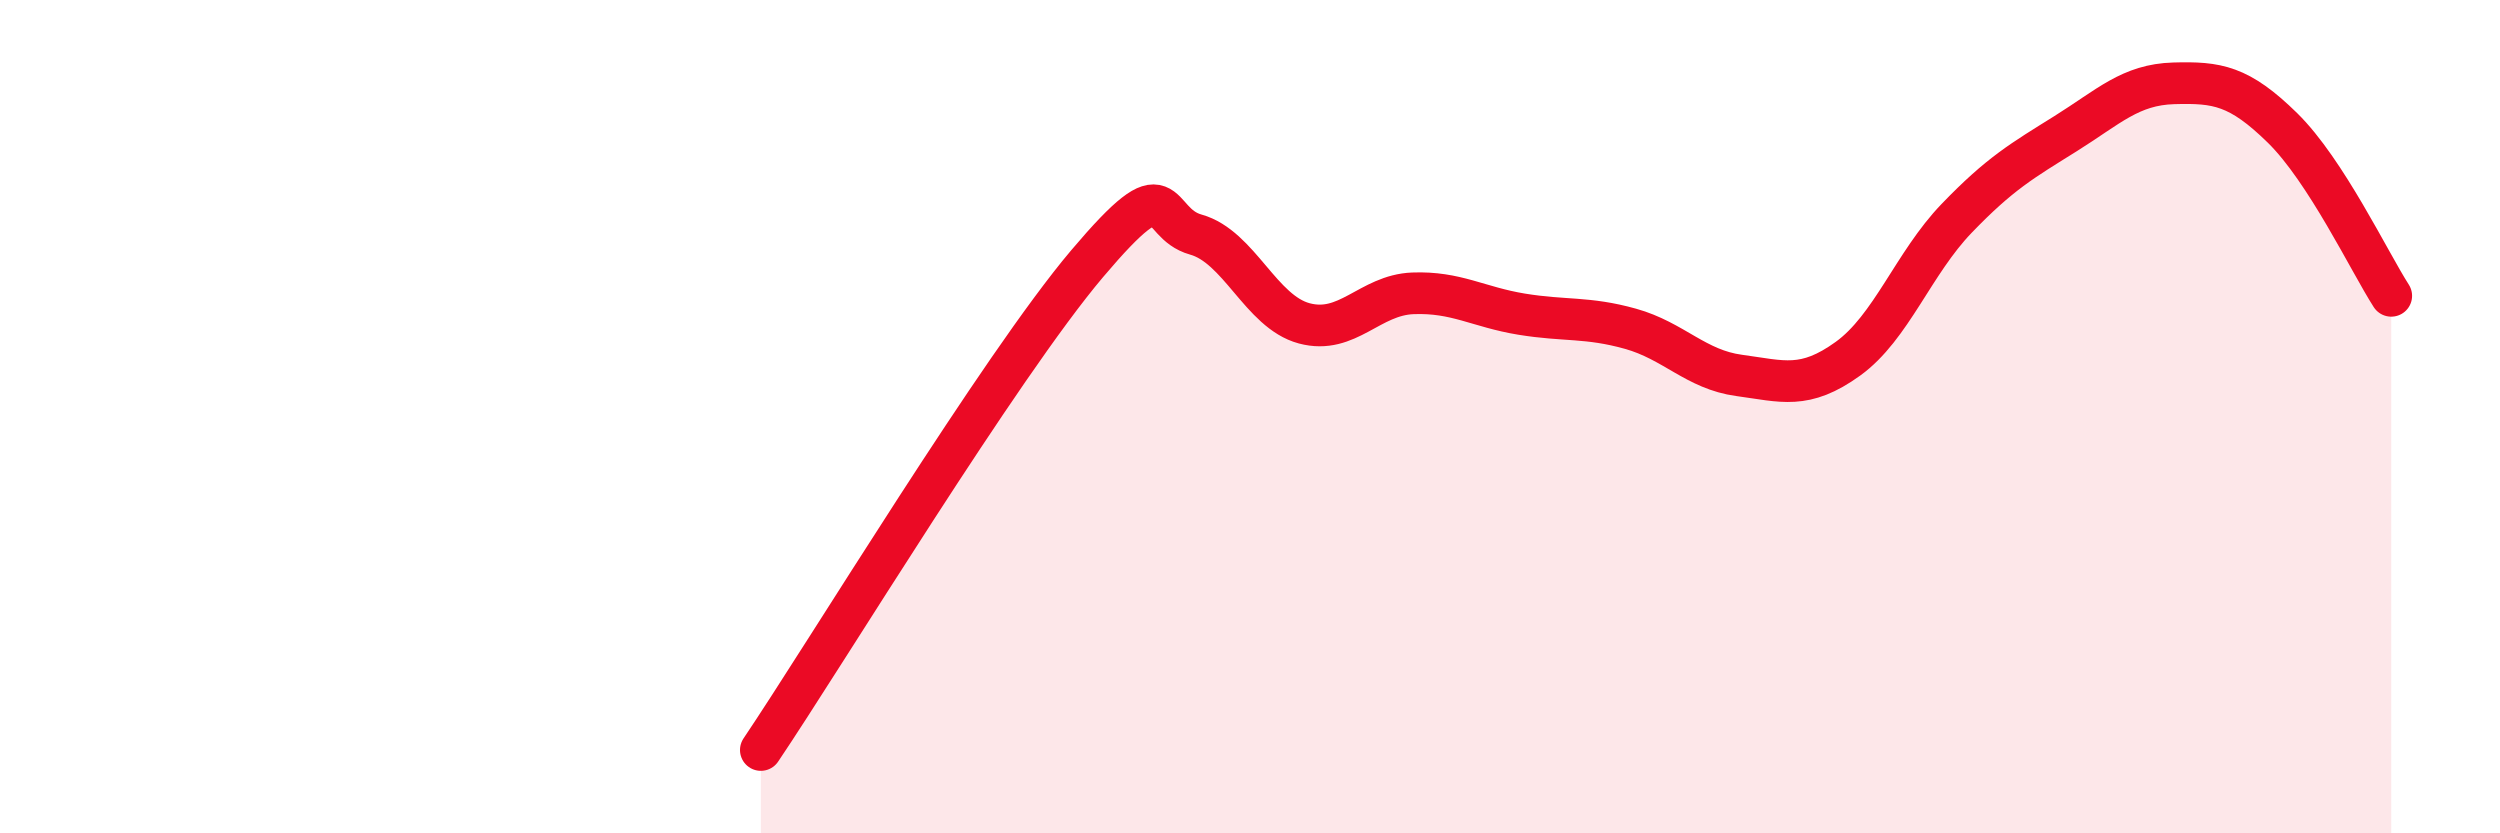
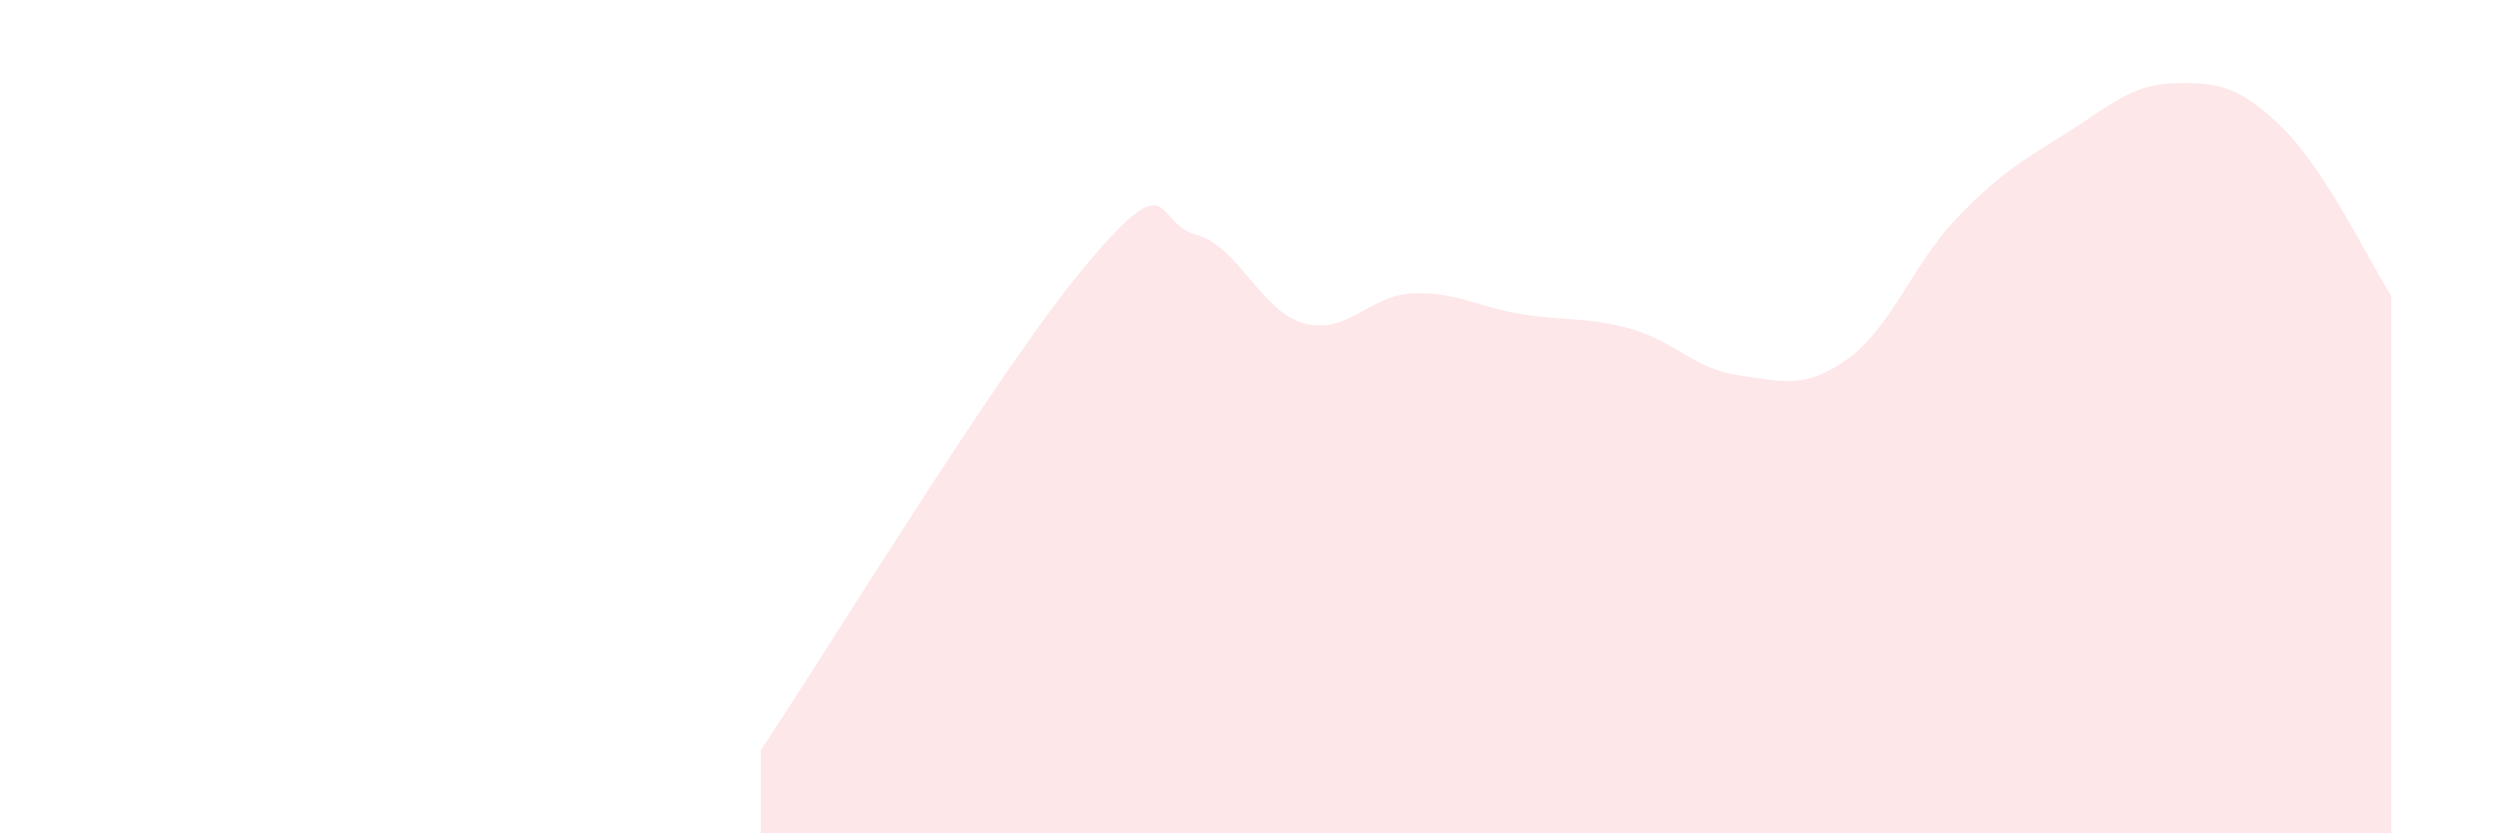
<svg xmlns="http://www.w3.org/2000/svg" width="60" height="20" viewBox="0 0 60 20">
  <path d="M 18.26,18 C 19.83,15.67 24,8.8 26.09,6.33 C 28.18,3.86 27.66,5.34 28.7,5.63 C 29.74,5.92 30.26,7.48 31.3,7.76 C 32.34,8.04 32.87,7.08 33.91,7.04 C 34.95,7 35.48,7.37 36.52,7.54 C 37.56,7.71 38.09,7.6 39.13,7.89 C 40.17,8.18 40.7,8.87 41.74,9.01 C 42.78,9.15 43.31,9.36 44.35,8.61 C 45.39,7.86 45.92,6.32 46.96,5.24 C 48,4.16 48.53,3.86 49.57,3.21 C 50.61,2.56 51.13,2.03 52.17,2 C 53.21,1.97 53.74,2.05 54.78,3.07 C 55.82,4.09 56.87,6.29 57.39,7.1L57.39 20L18.26 20Z" fill="#EB0A25" opacity="0.1" stroke-linecap="round" stroke-linejoin="round" />
-   <path d="M 18.26,18 C 19.83,15.67 24,8.8 26.09,6.33 C 28.18,3.86 27.66,5.34 28.7,5.63 C 29.74,5.92 30.26,7.48 31.3,7.76 C 32.34,8.04 32.87,7.08 33.91,7.04 C 34.95,7 35.48,7.37 36.52,7.54 C 37.56,7.71 38.09,7.6 39.13,7.89 C 40.17,8.18 40.7,8.87 41.74,9.01 C 42.78,9.15 43.31,9.36 44.35,8.61 C 45.39,7.86 45.92,6.32 46.96,5.24 C 48,4.16 48.53,3.86 49.57,3.21 C 50.61,2.56 51.13,2.03 52.17,2 C 53.21,1.97 53.74,2.05 54.78,3.07 C 55.82,4.09 56.87,6.29 57.39,7.1" stroke="#EB0A25" stroke-width="1" fill="none" stroke-linecap="round" stroke-linejoin="round" />
</svg>